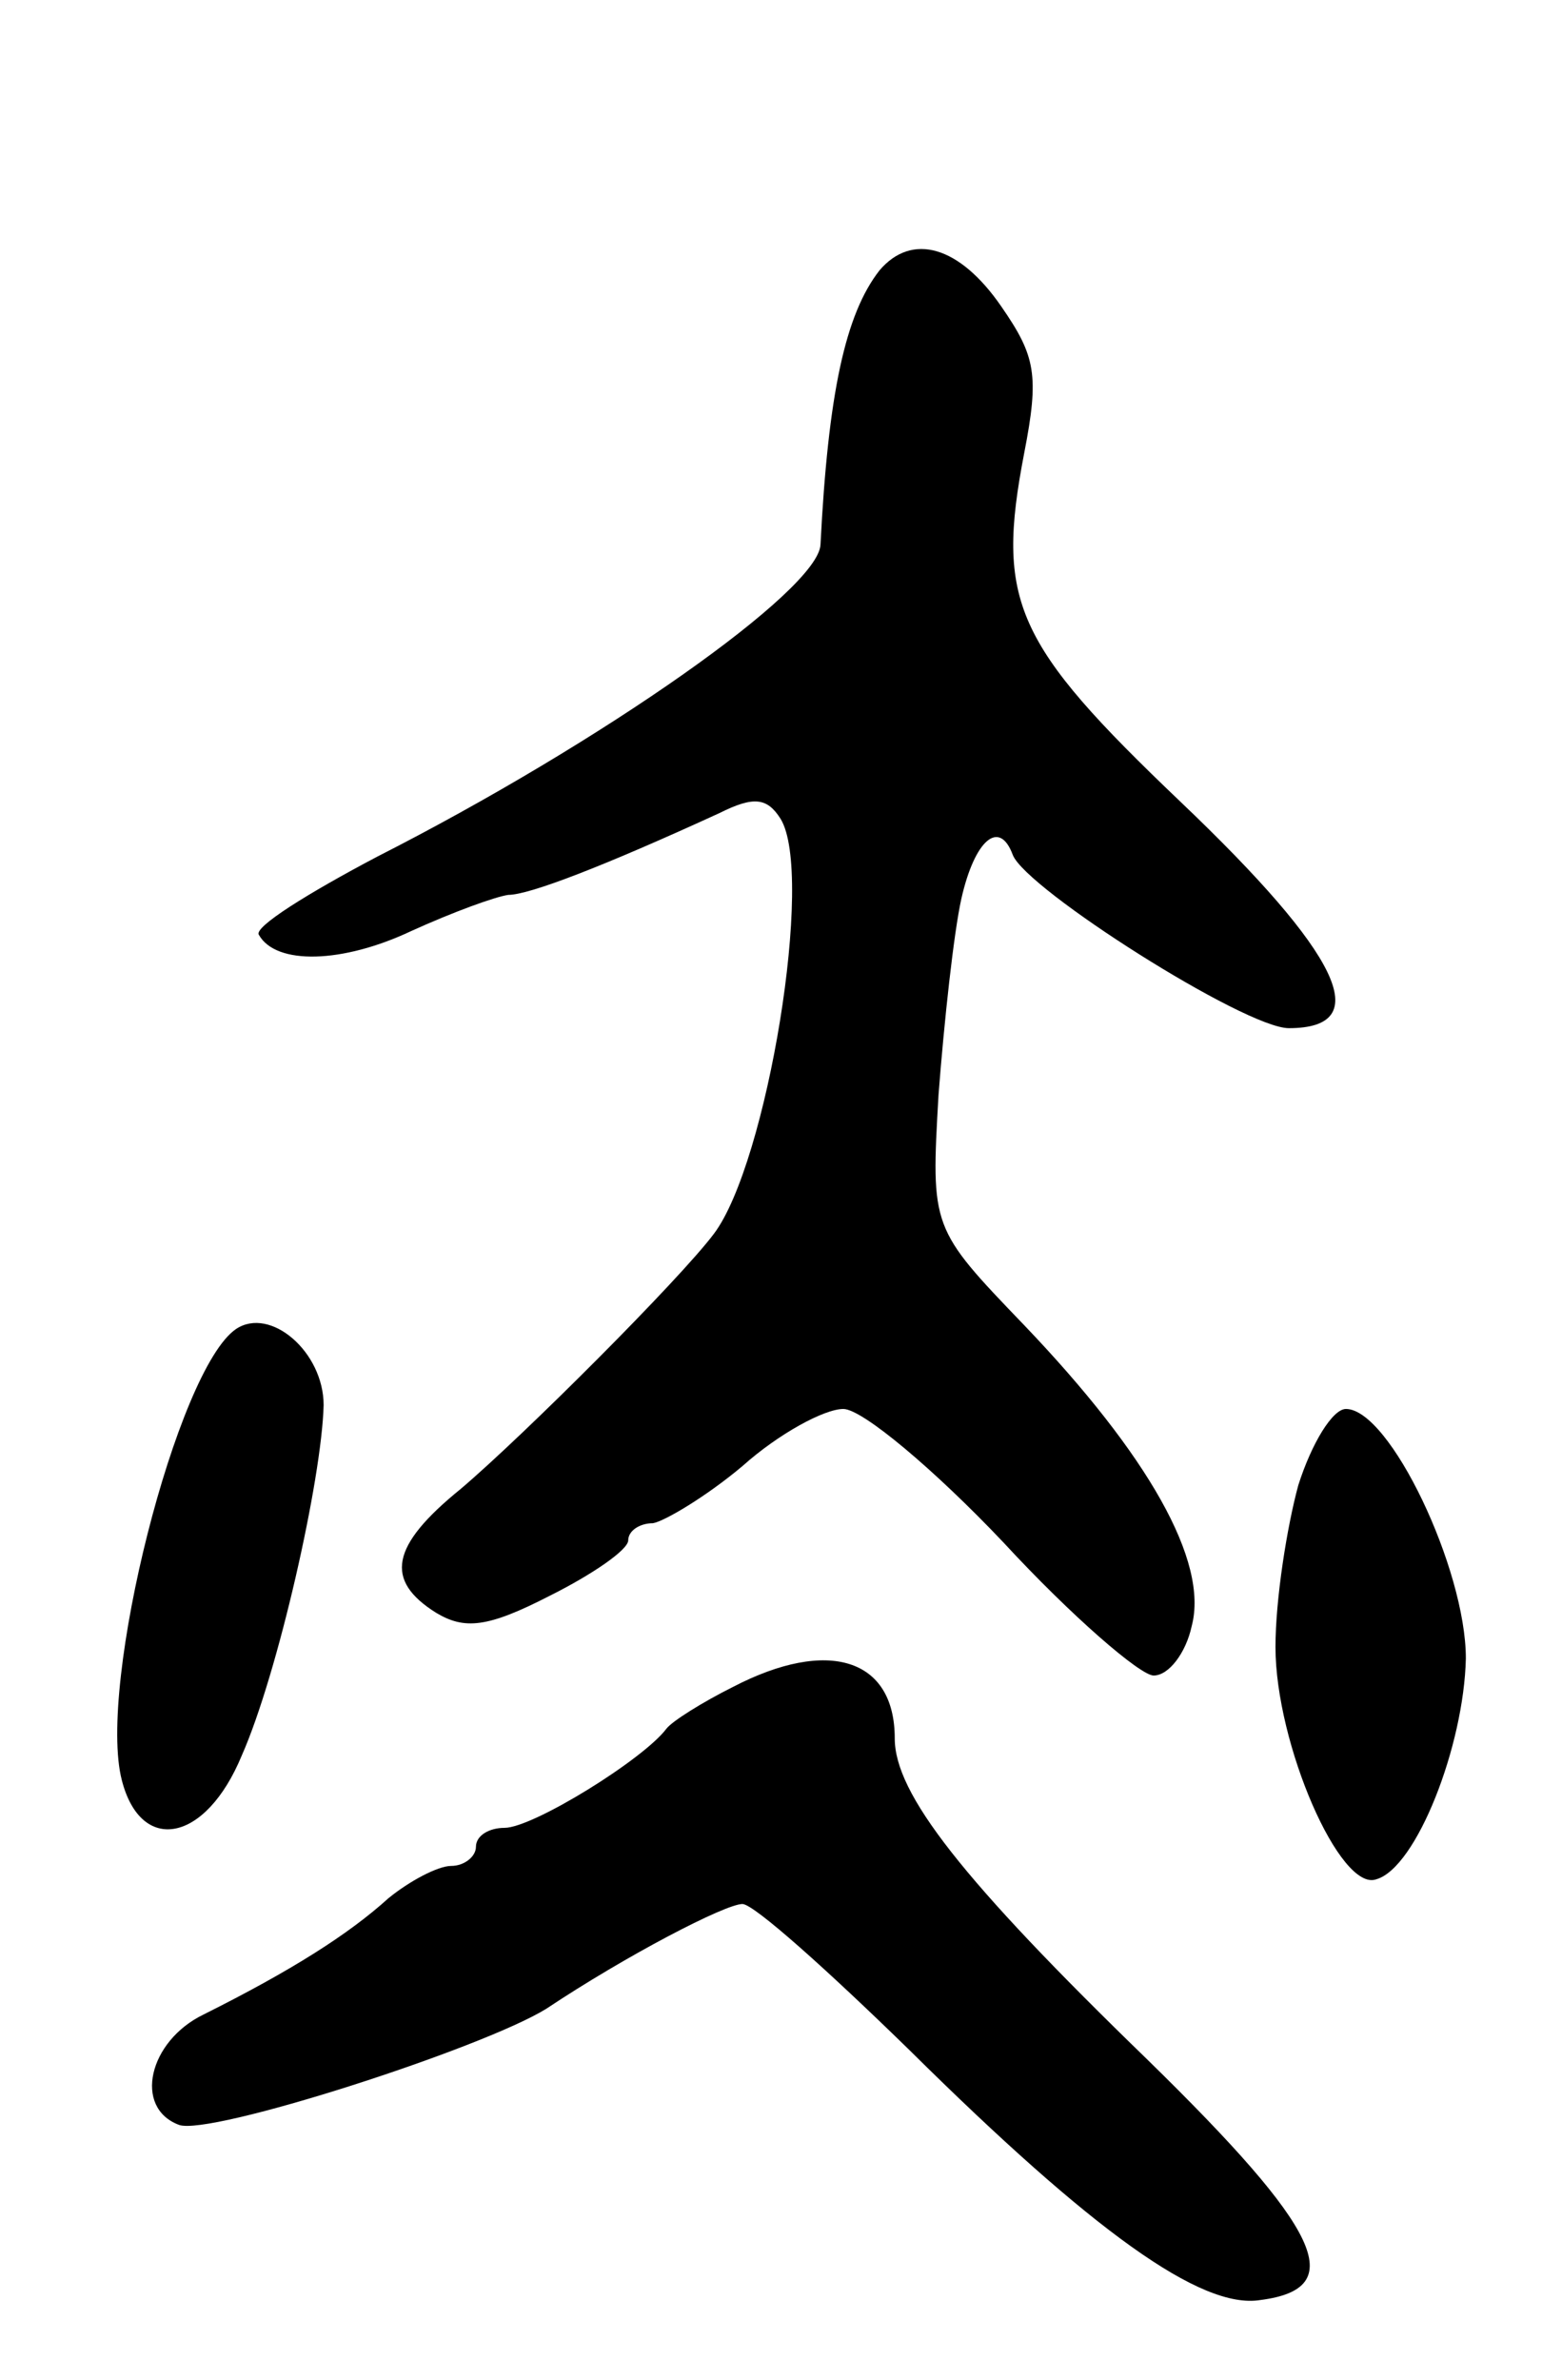
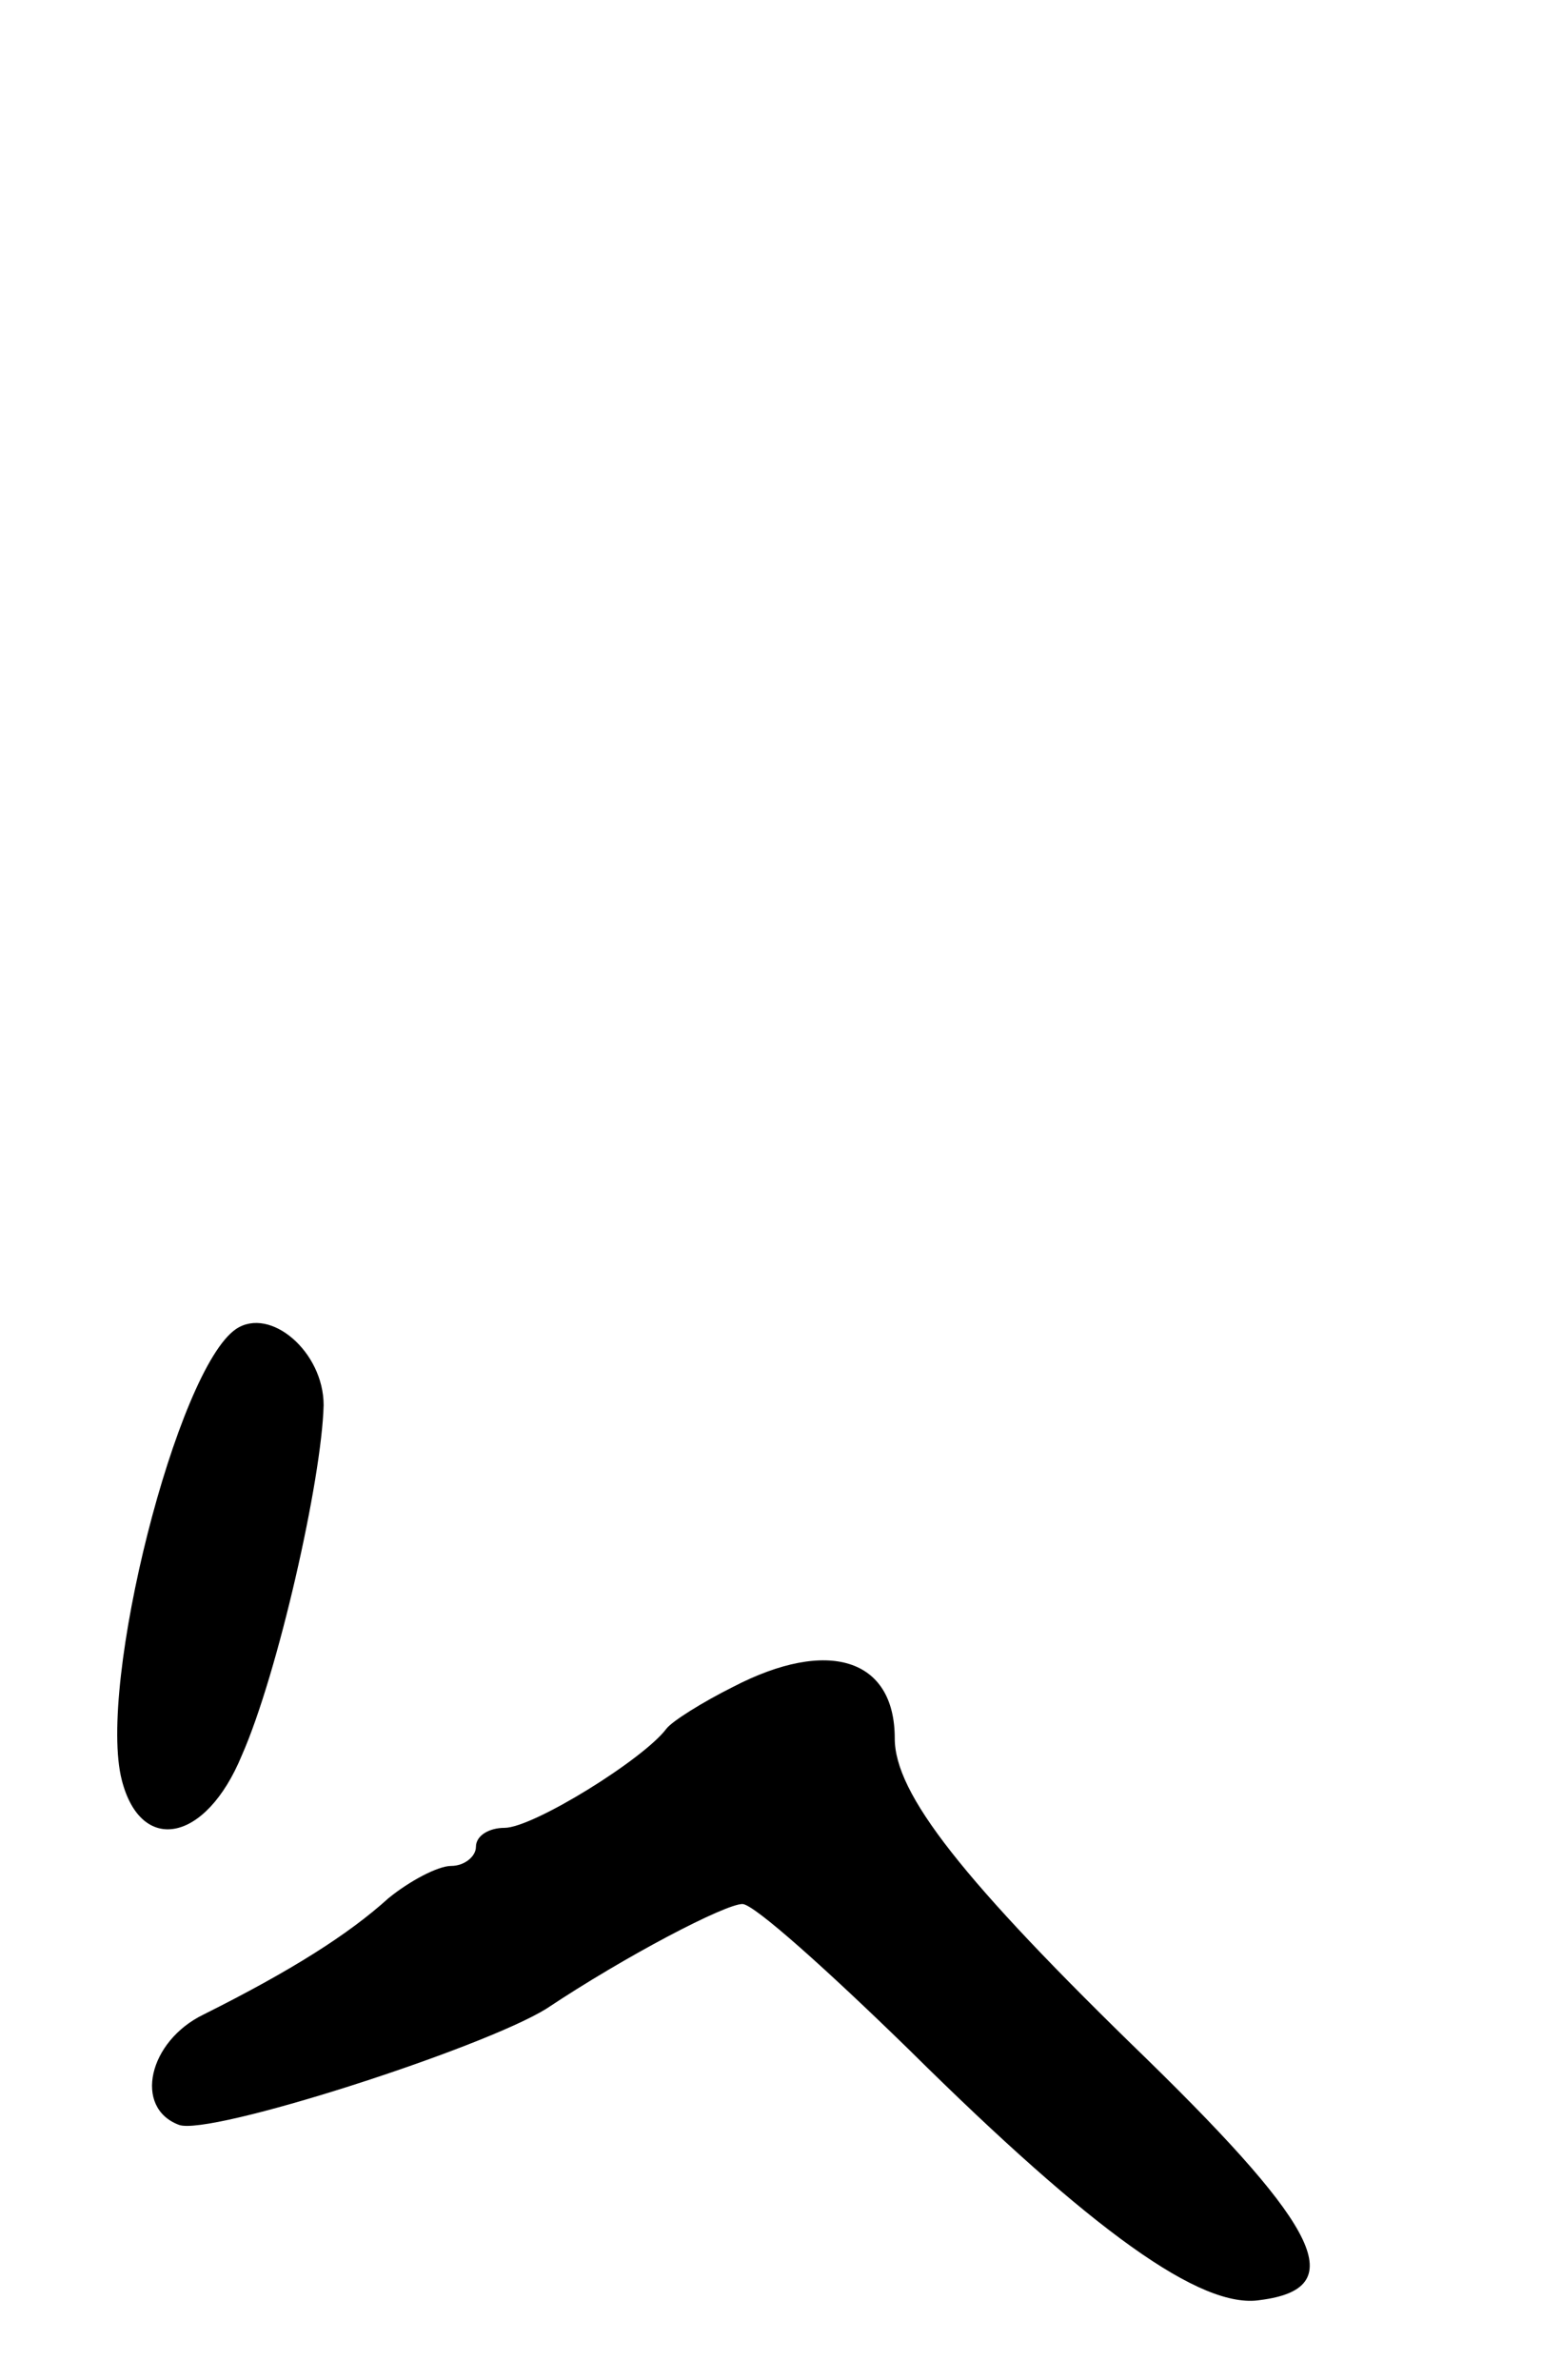
<svg xmlns="http://www.w3.org/2000/svg" version="1.0" width="81" height="125" viewBox="0 0 81 125">
  <g transform="translate(0,125) scale(0.1,-0.1)">
-     <path d="M462 1108 c-18 -23 -27 -65 -31 -144 -1 -24 -115 -104 -233 -164 -36 -19 -65 -37 -62 -41 9 -16 44 -15 80 2 22 10 44 18 51 19 11 0 50 15 111 43 18 9 25 8 32 -3 18 -29 -7 -181 -35 -218 -18 -24 -100 -106 -133 -134 -37 -30 -40 -48 -13 -65 15 -9 27 -8 60 9 22 11 41 24 41 29 0 5 6 9 13 9 6 1 28 14 47 30 19 17 43 30 53 30 10 0 48 -32 84 -70 36 -39 72 -70 79 -70 8 0 17 12 20 26 9 34 -23 90 -88 158 -49 51 -49 51 -45 121 3 39 8 85 12 103 7 31 20 42 27 23 7 -18 122 -91 145 -91 46 0 27 39 -57 119 -87 83 -97 105 -82 183 8 41 6 51 -12 77 -22 32 -47 39 -64 19z" />
+     <path d="M462 1108 z" />
    <path d="M124 552 c-31 -21 -73 -187 -60 -237 10 -39 44 -33 63 13 19 43 42 145 43 184 0 28 -28 52 -46 40z" />
-     <path d="M682 470 c-6 -22 -12 -60 -12 -85 0 -51 34 -129 53 -122 21 6 46 70 47 116 0 47 -40 131 -63 131 -7 0 -18 -18 -25 -40z" />
    <path d="M385 364 c-16 -8 -32 -18 -35 -22 -12 -16 -70 -52 -85 -52 -8 0 -15 -4 -15 -10 0 -5 -6 -10 -13 -10 -7 0 -22 -8 -33 -17 -21 -19 -51 -38 -97 -61 -29 -14 -37 -49 -13 -58 16 -6 159 40 193 61 42 28 94 55 103 55 6 0 45 -35 88 -77 96 -95 153 -136 184 -131 47 6 32 37 -59 126 -98 95 -133 140 -133 169 0 42 -35 53 -85 27z" />
  </g>
</svg>